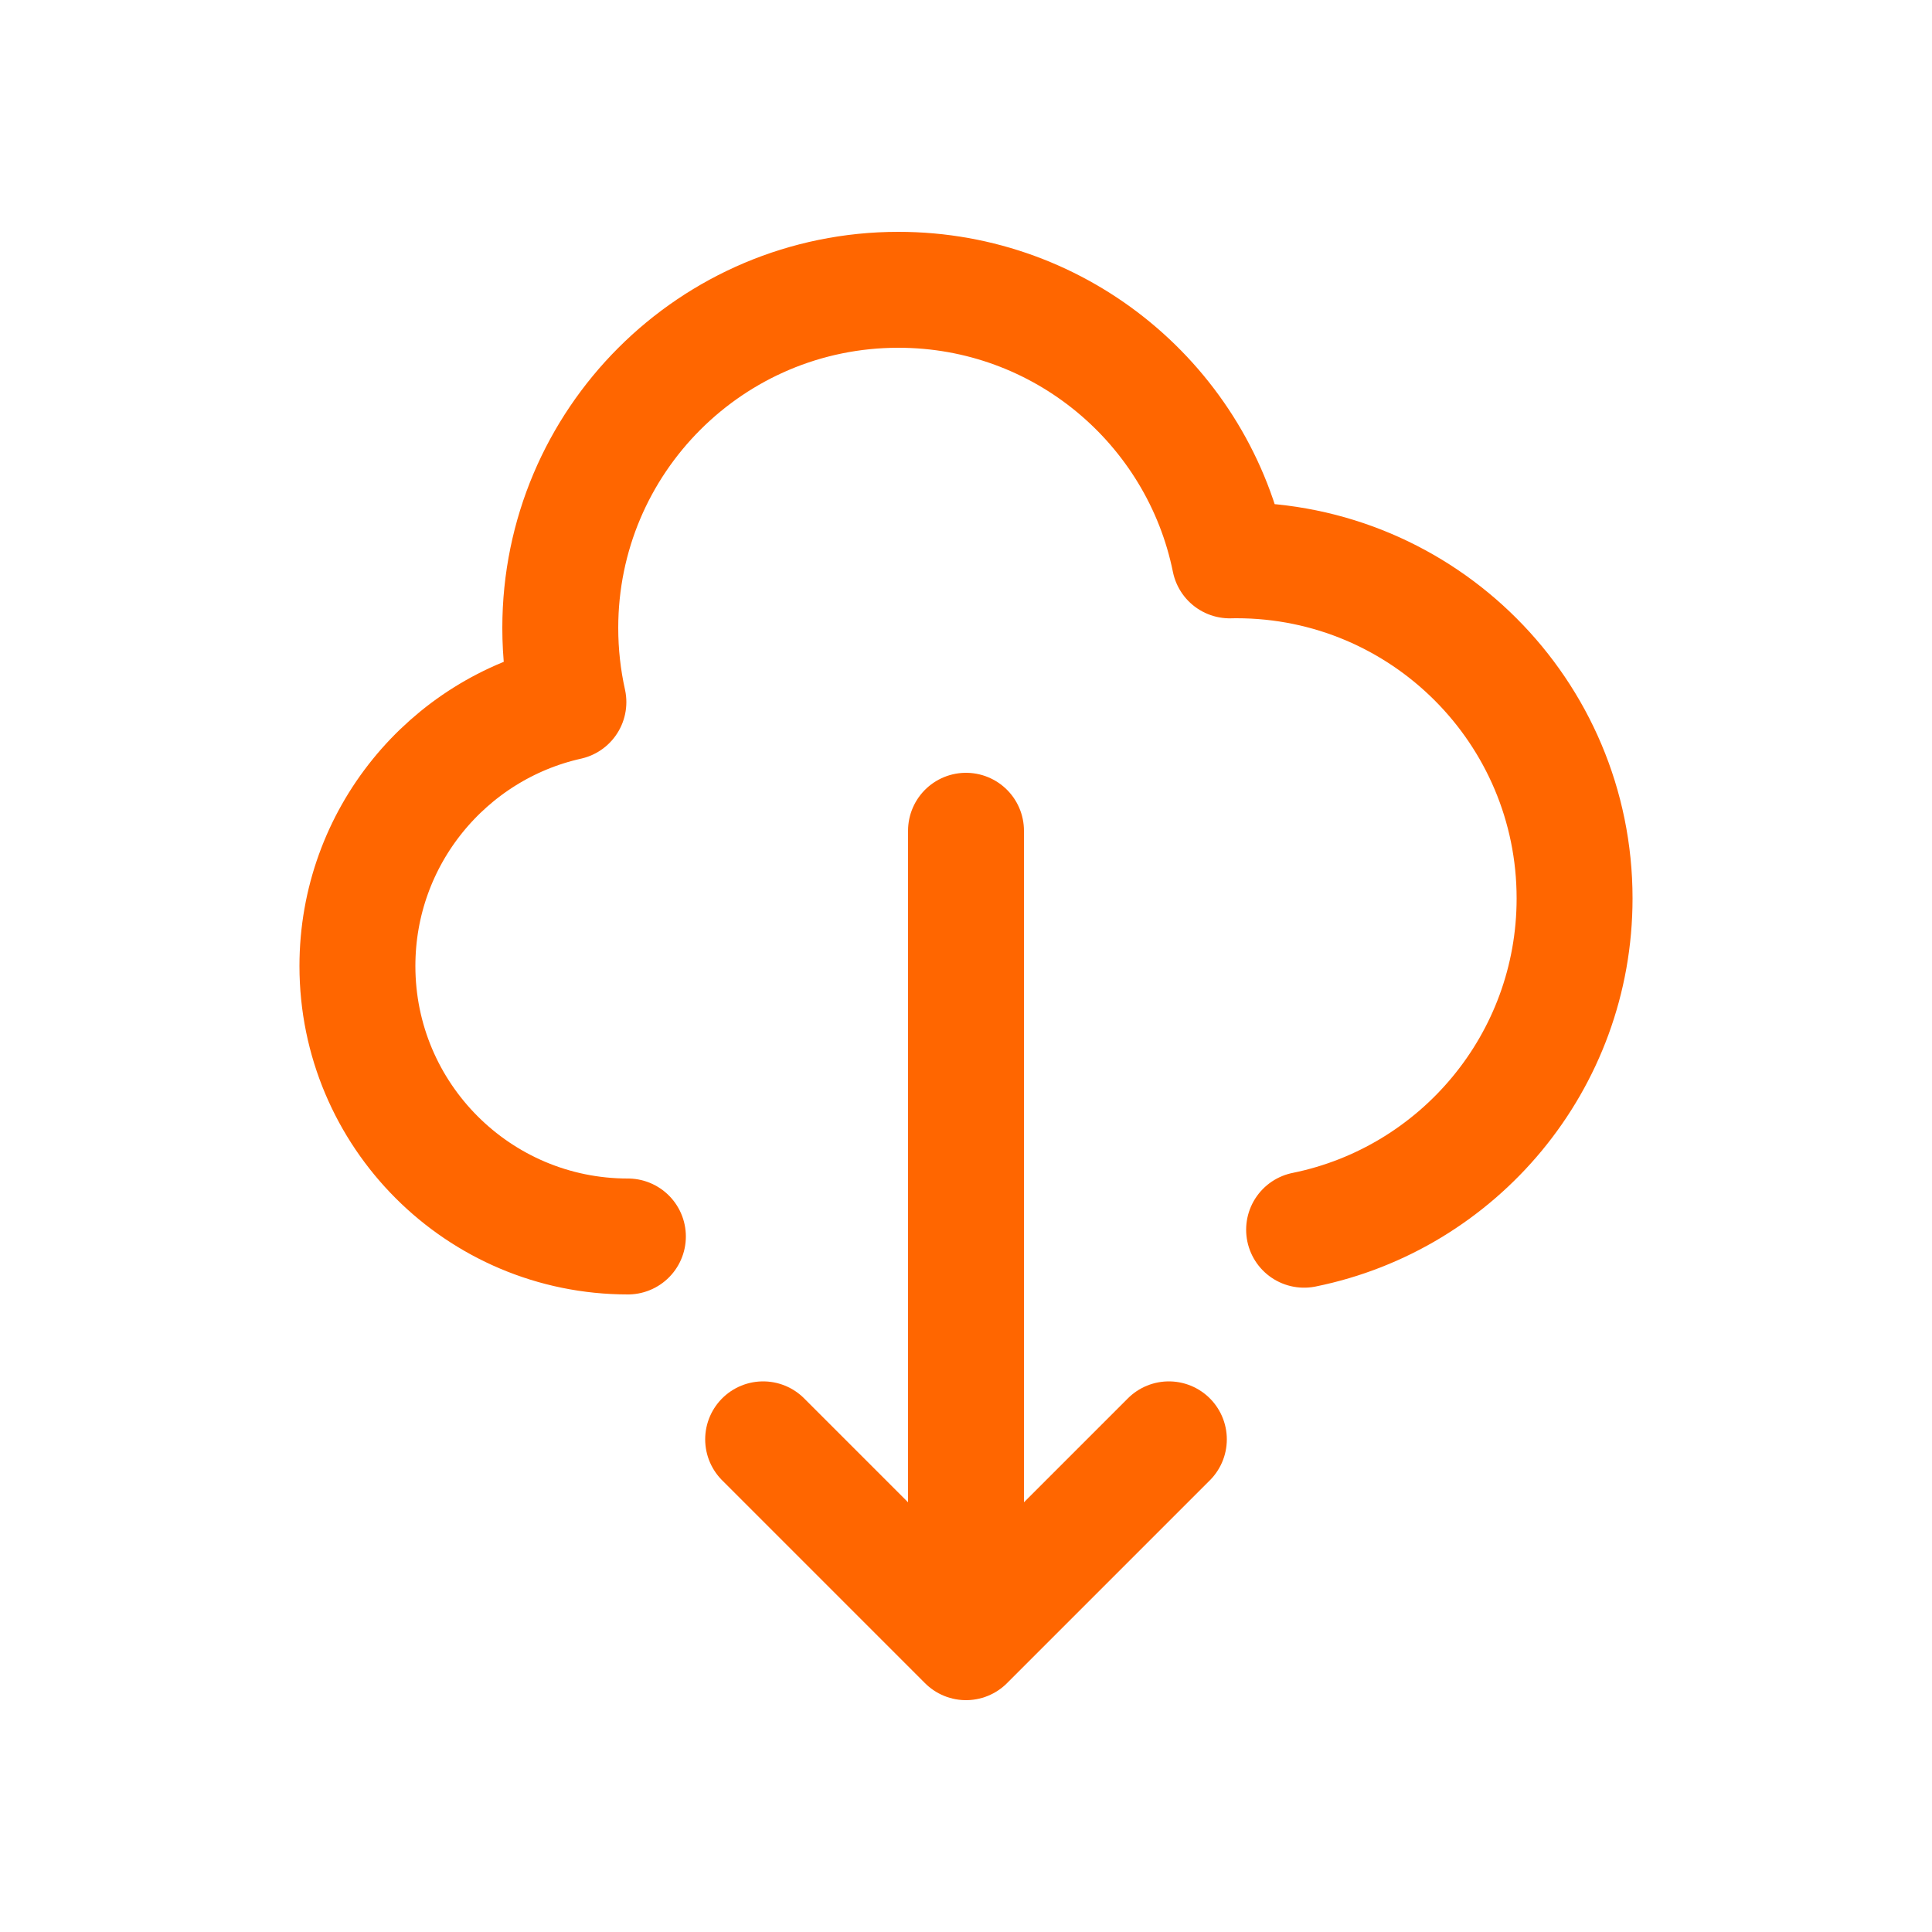
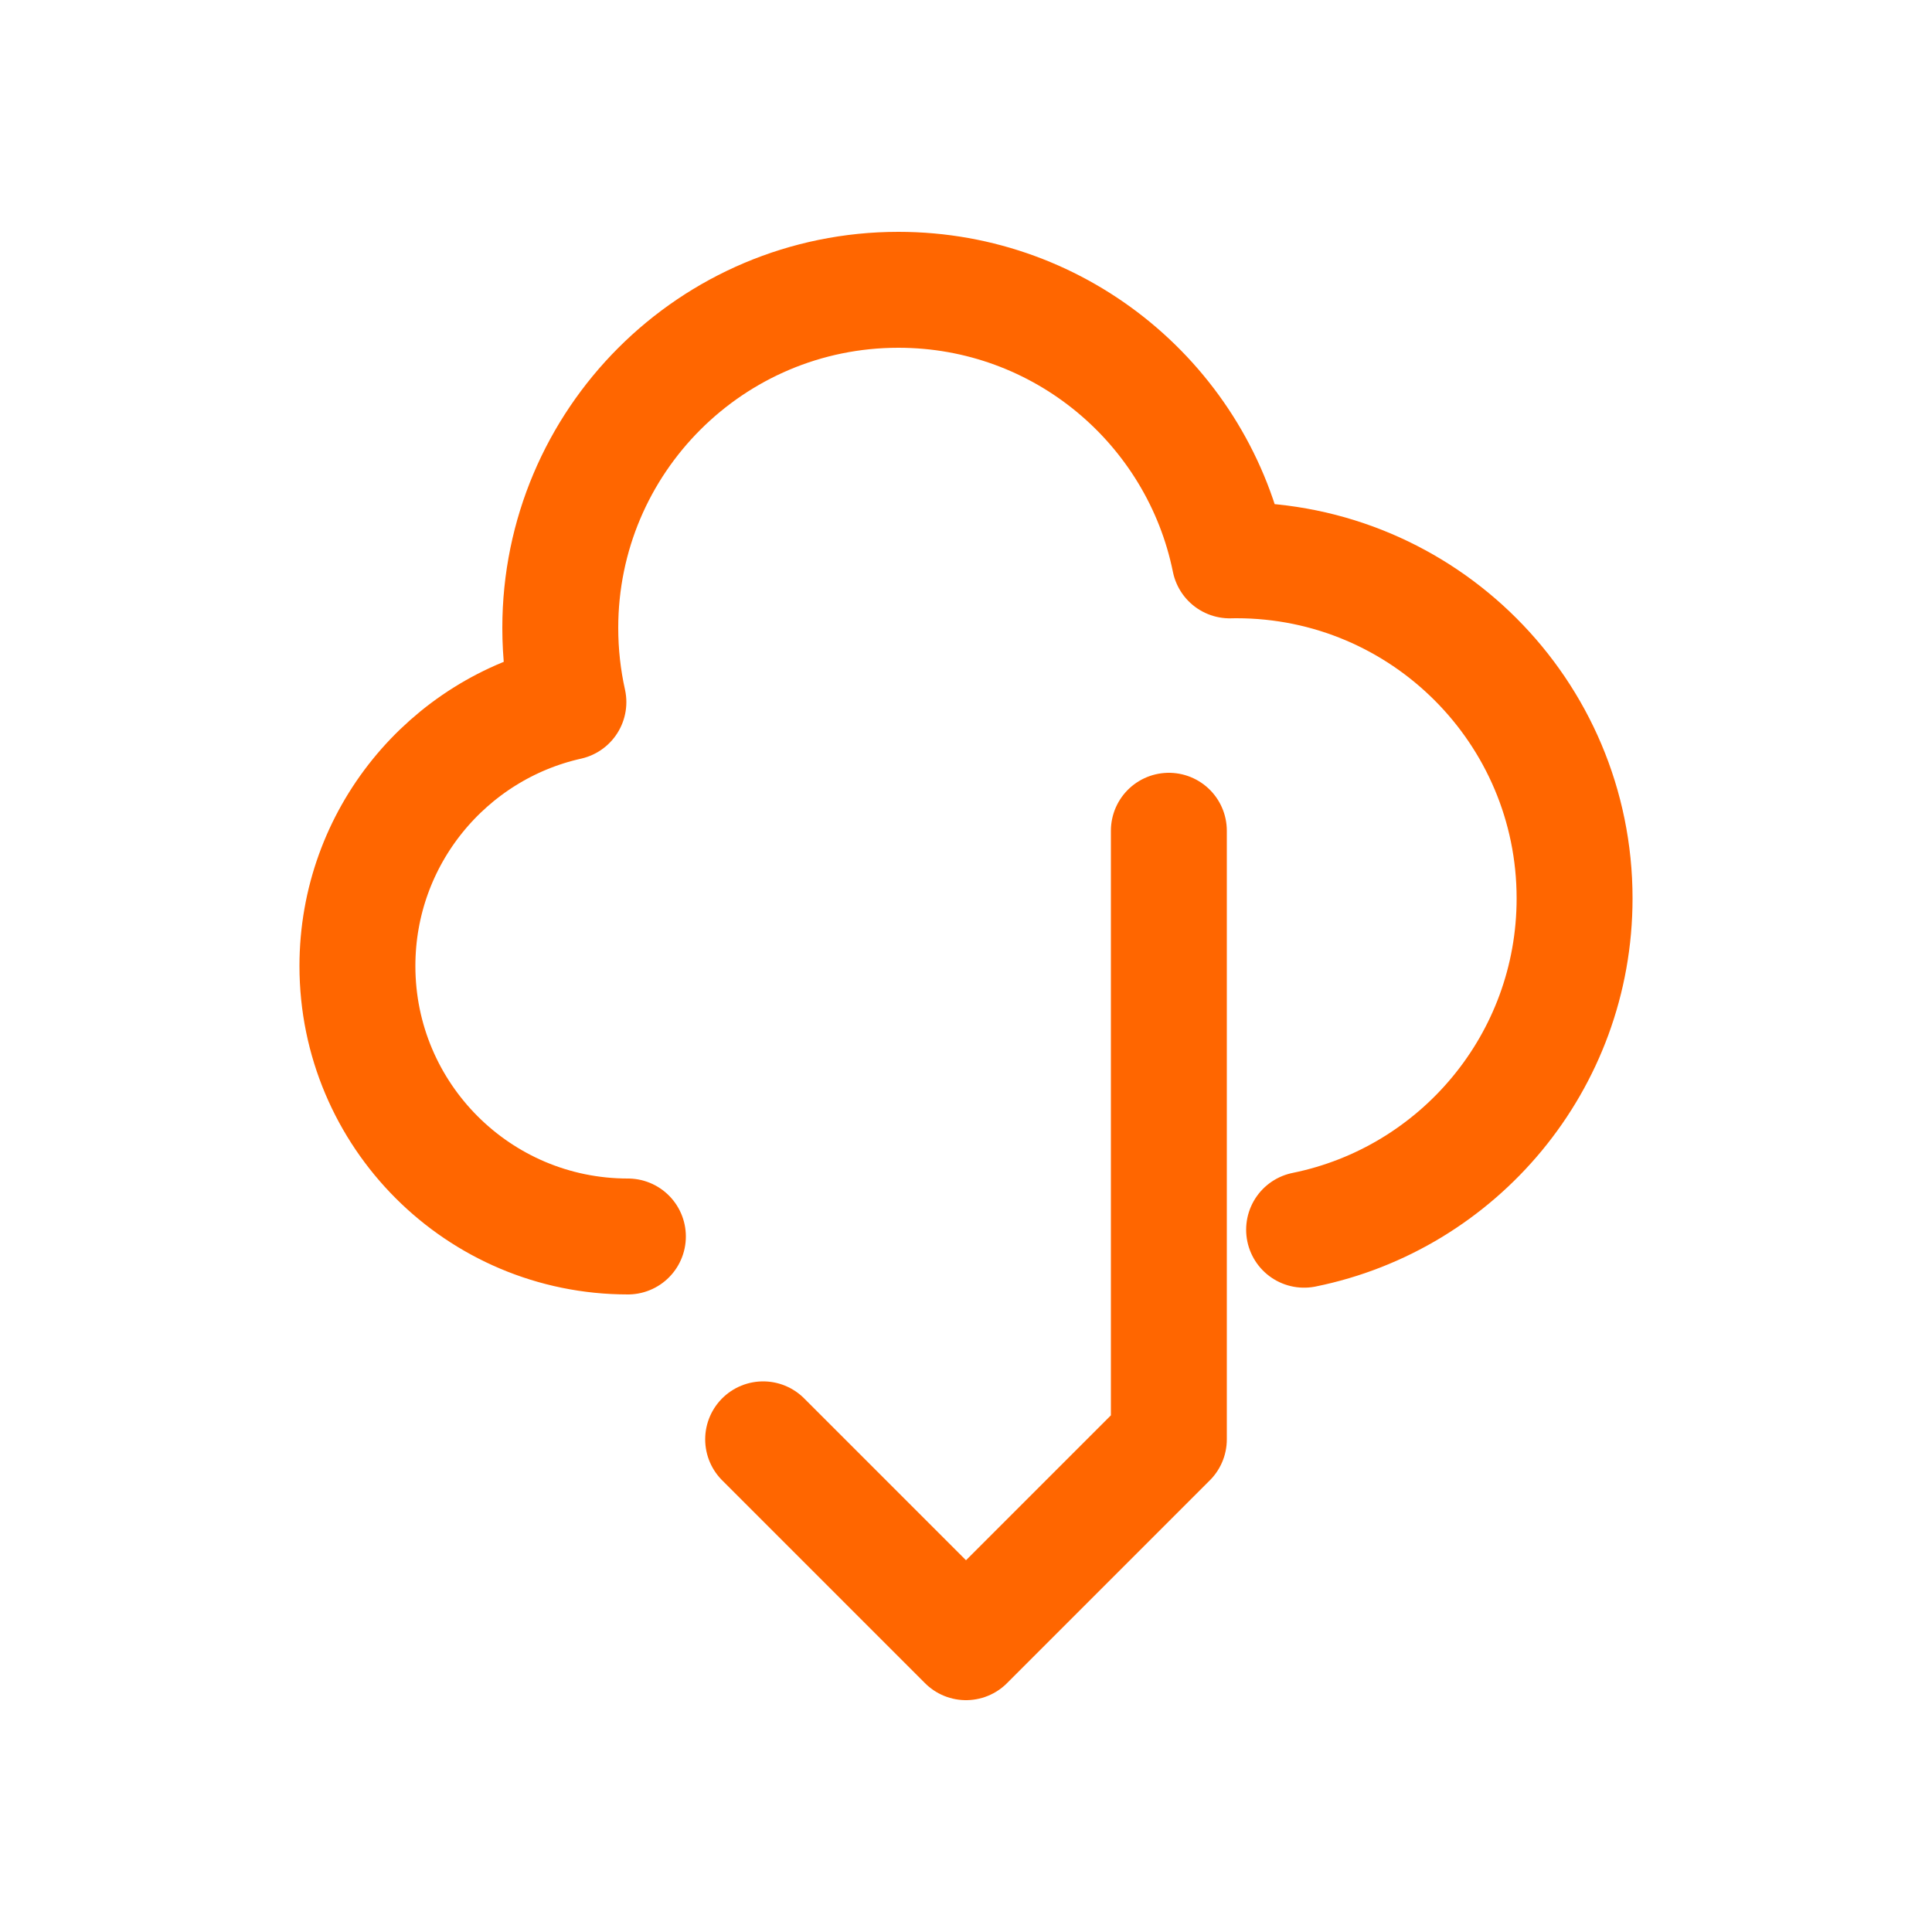
<svg xmlns="http://www.w3.org/2000/svg" width="20" height="20" viewBox="0 0 20 20" fill="none">
-   <path d="M6.5 12.8C4.954 12.8 3.7 11.546 3.7 10C3.7 8.665 4.634 7.548 5.884 7.268C5.829 7.021 5.8 6.764 5.8 6.5C5.8 4.567 7.367 3 9.3 3C10.993 3 12.406 4.203 12.73 5.801C12.753 5.8 12.777 5.8 12.8 5.8C14.733 5.8 16.3 7.367 16.3 9.3C16.3 10.993 15.098 12.406 13.5 12.73M7.9 14.9L10 17M10 17L12.1 14.9M10 17V8.6" stroke="#FF6600" stroke-width="1.2" stroke-linecap="round" stroke-linejoin="round" />
+   <path d="M6.5 12.8C4.954 12.8 3.7 11.546 3.7 10C3.7 8.665 4.634 7.548 5.884 7.268C5.829 7.021 5.8 6.764 5.8 6.5C5.8 4.567 7.367 3 9.3 3C10.993 3 12.406 4.203 12.73 5.801C12.753 5.8 12.777 5.8 12.8 5.8C14.733 5.8 16.3 7.367 16.3 9.3C16.3 10.993 15.098 12.406 13.5 12.73M7.9 14.9L10 17M10 17L12.1 14.9V8.6" stroke="#FF6600" stroke-width="1.2" stroke-linecap="round" stroke-linejoin="round" />
</svg>